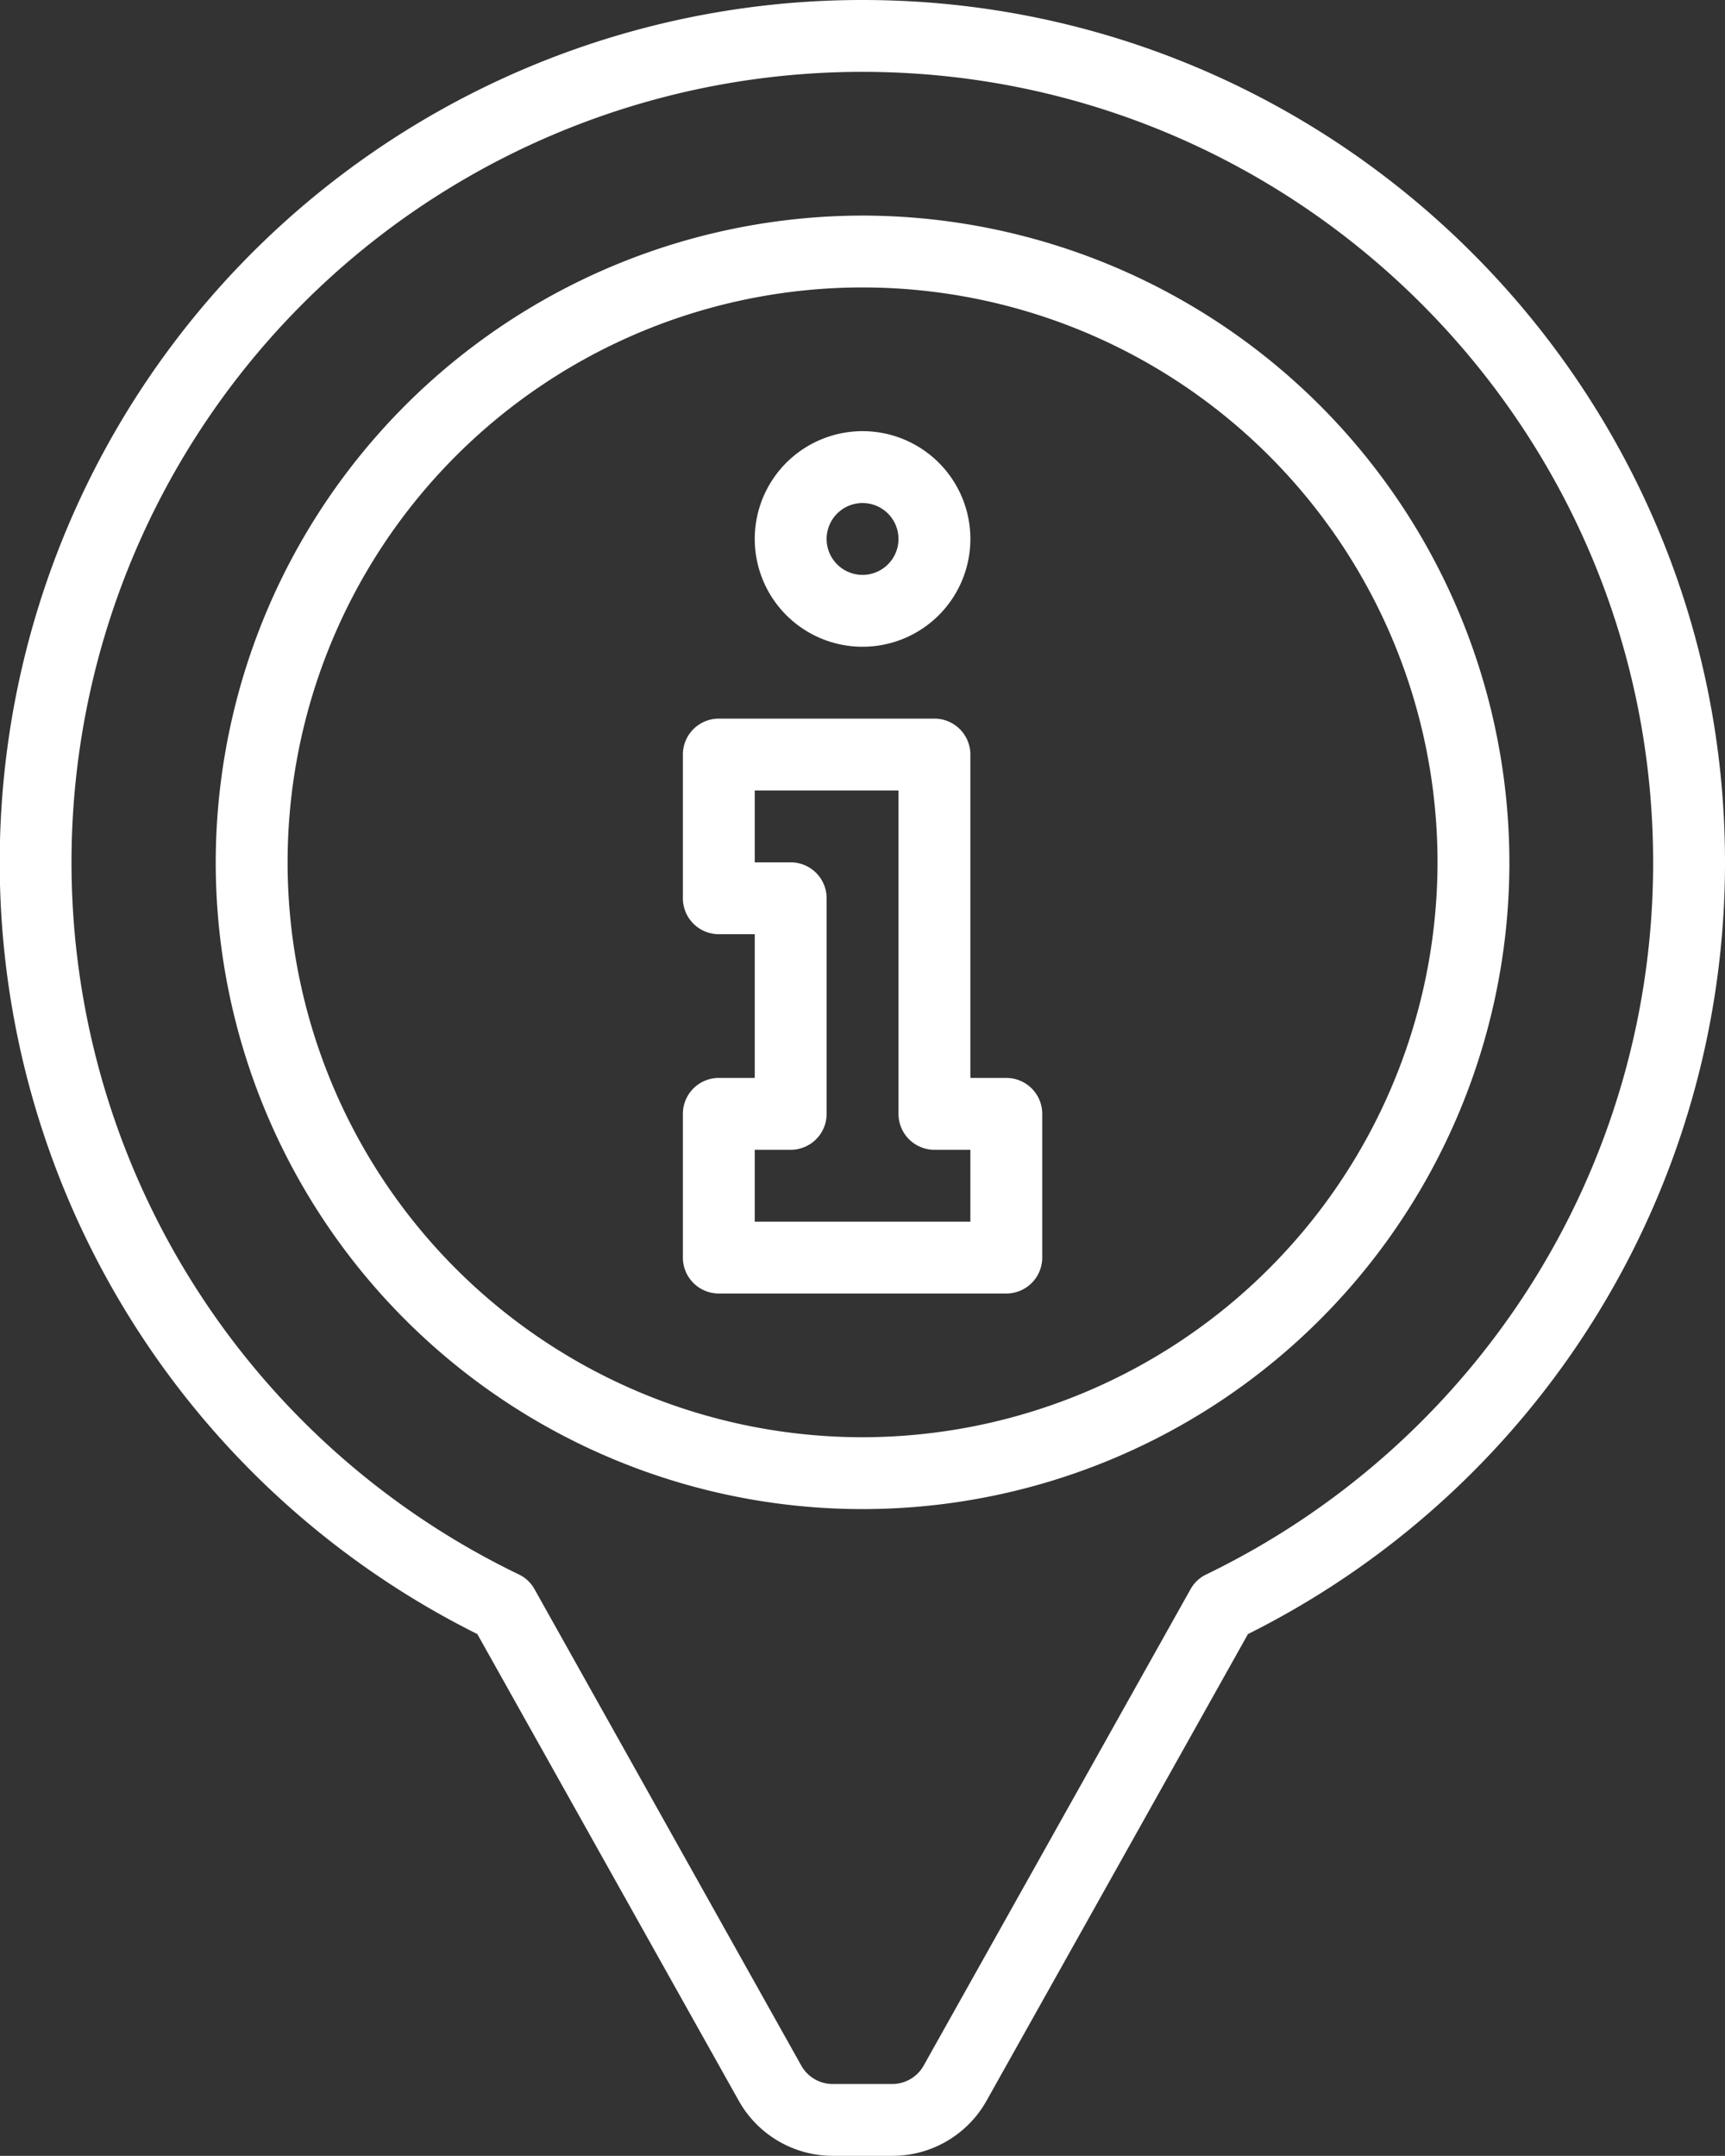
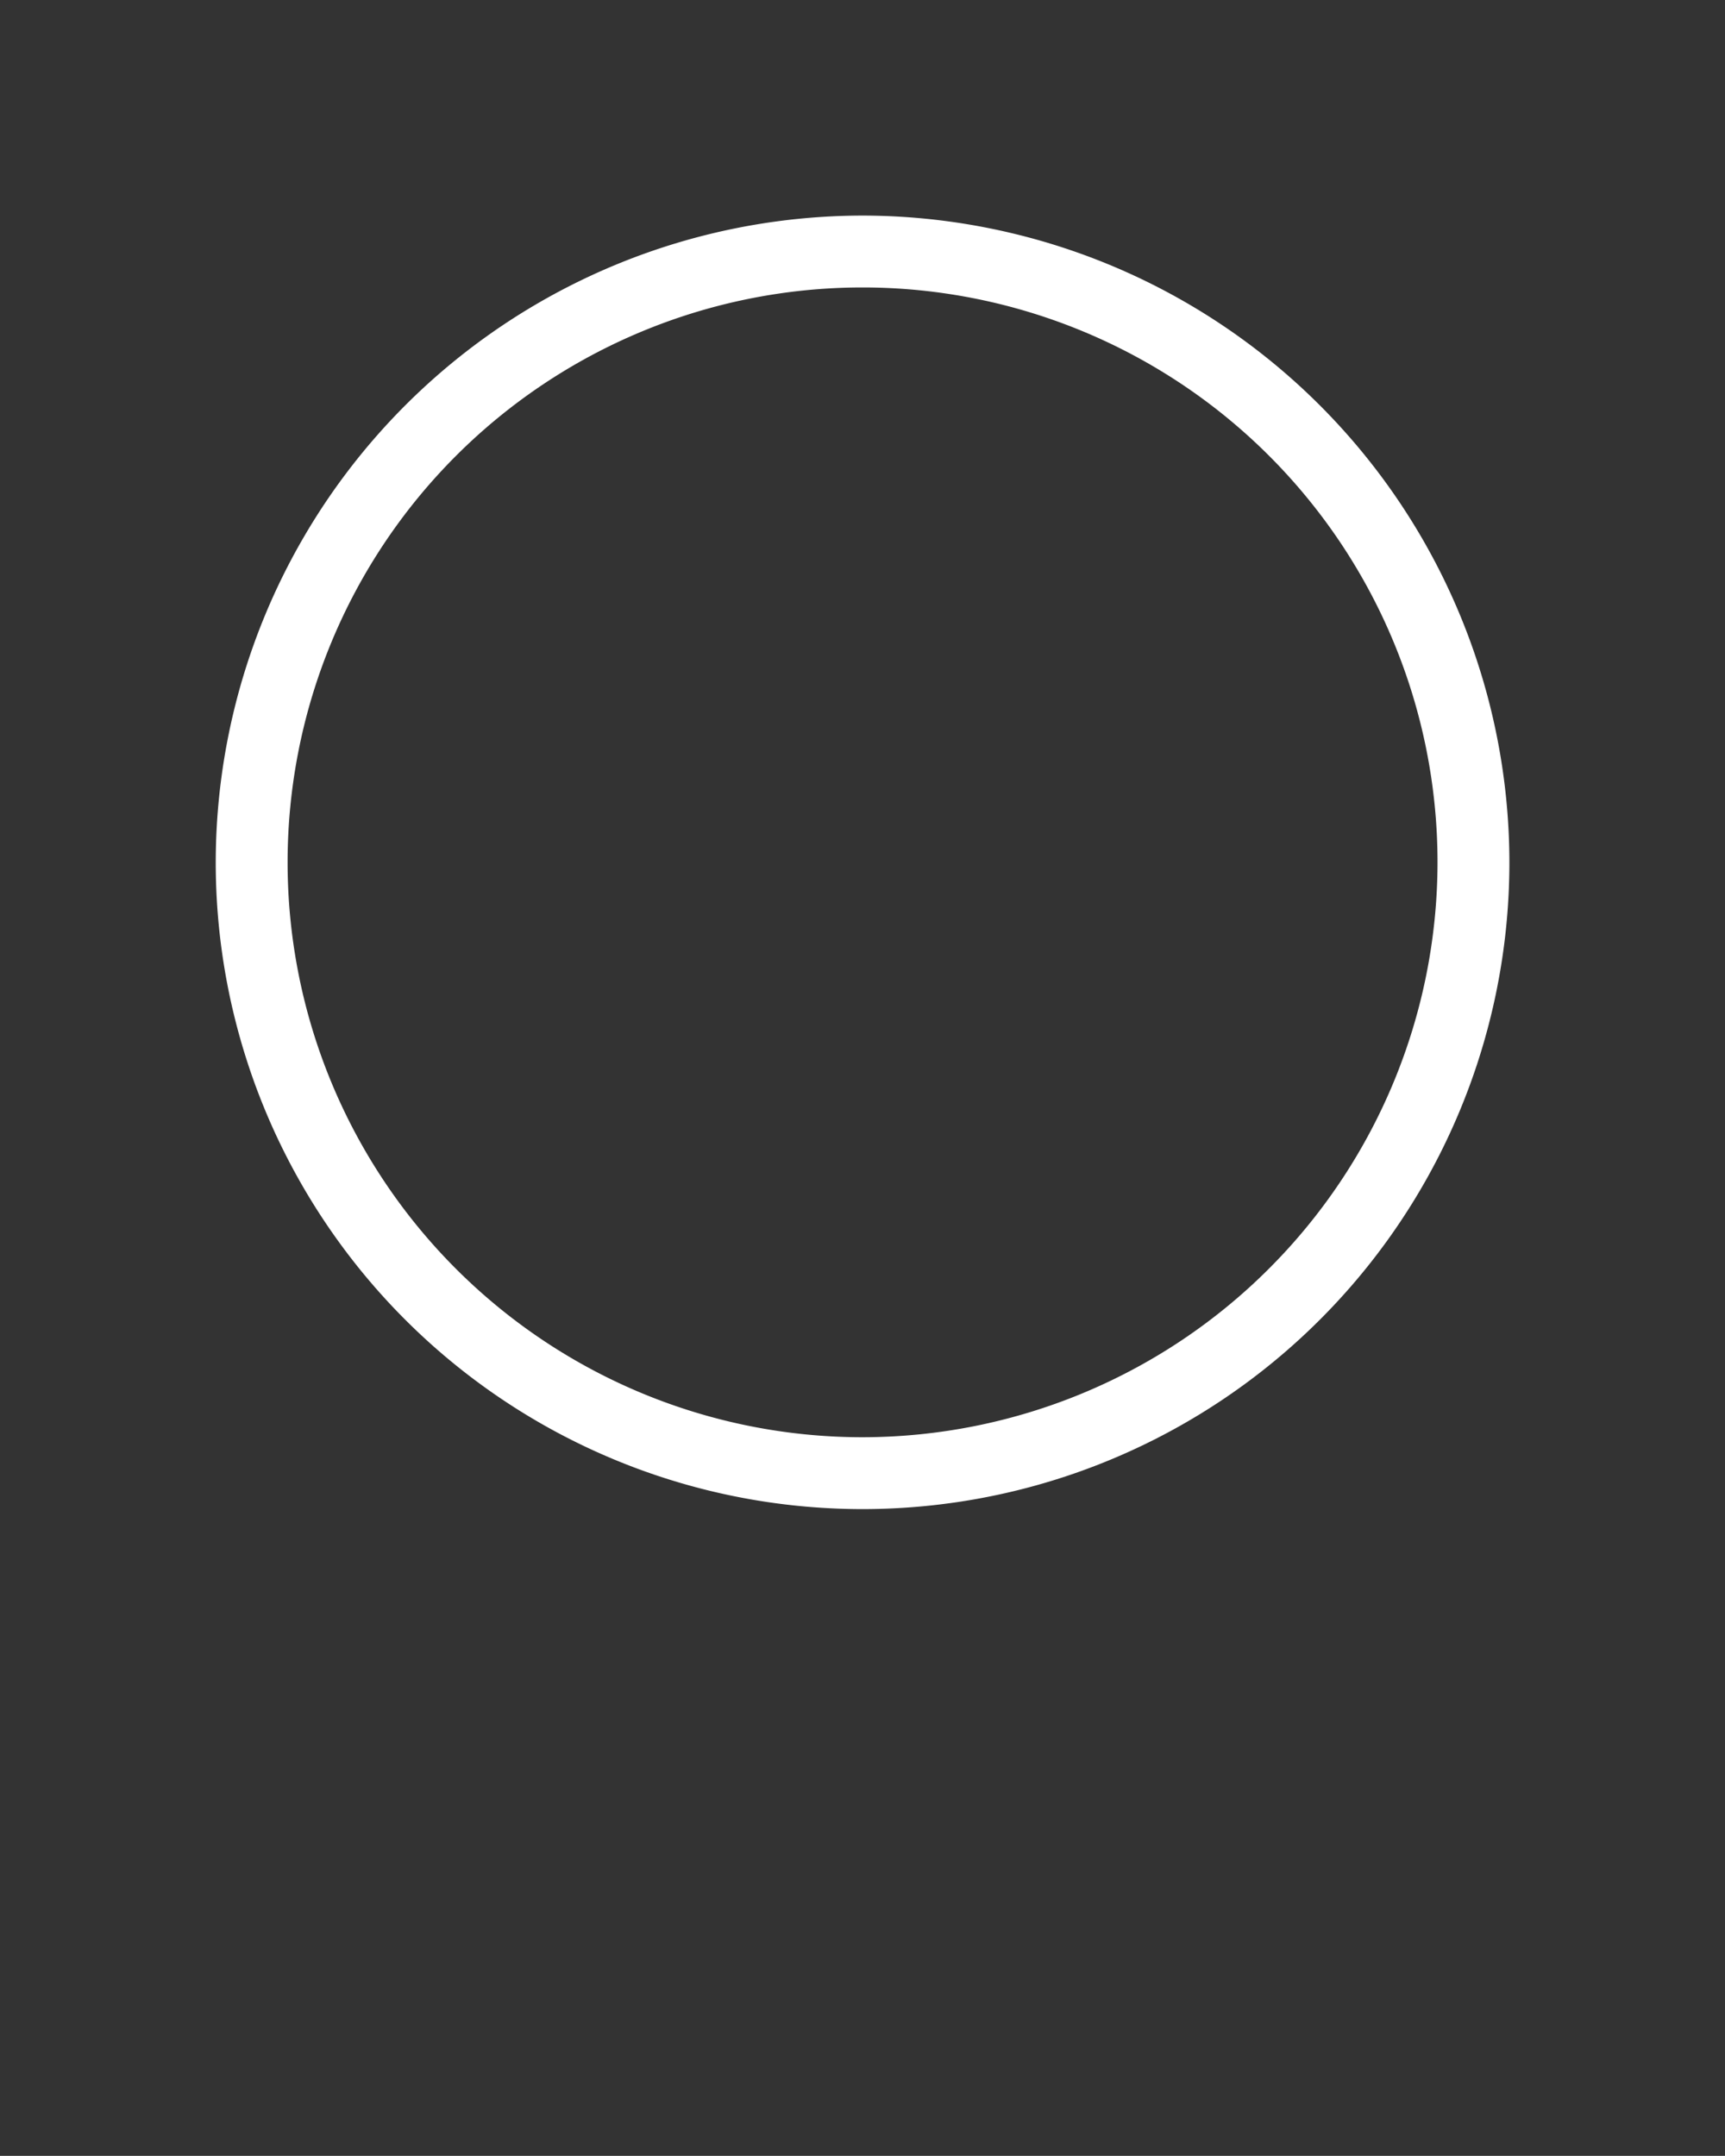
<svg xmlns="http://www.w3.org/2000/svg" id="Laag_1" data-name="Laag 1" viewBox="0 0 288.02 360">
  <rect x="0" y="0" width="288.02" height="360" fill="#333333" stroke="none" />
  <defs>
    <style>.cls-1{fill:#fff;}</style>
  </defs>
-   <path class="cls-1" d="M153-139.63A144,144,0,0,0,88.68,133.24l43.65,77.93a18,18,0,0,0,15.7,9.2H158a18,18,0,0,0,15.7-9.2l43.65-77.93A144,144,0,0,0,297,4.37c0-79.4-64.6-144-144-144ZM264.26,75.44a132.49,132.49,0,0,1-53.87,47.84,5.93,5.93,0,0,0-2.63,2.47L163.2,205.3a6,6,0,0,1-5.24,3.07H148a6,6,0,0,1-5.23-3.07L98.23,125.75a5.9,5.9,0,0,0-2.62-2.47A132,132,0,0,1,153-127.63c72.78,0,132,59.22,132,132a131.61,131.61,0,0,1-20.74,71.07Zm0,0" transform="translate(-8.98 139.63)" />
  <path class="cls-1" d="M153-103.63A108.12,108.12,0,0,0,45,4.37a108,108,0,0,0,216,0,108.12,108.12,0,0,0-108-108Zm0,204a96,96,0,1,1,96-96,96.1,96.1,0,0,1-96,96Zm0,0" transform="translate(-8.98 139.63)" />
-   <path class="cls-1" d="M153-31.63a18,18,0,0,0,16.63-11.11,18,18,0,0,0-3.9-19.62,18,18,0,0,0-19.62-3.9A18,18,0,0,0,135-49.63a18,18,0,0,0,18,18Zm0-24a6,6,0,0,1,5.54,3.7,6,6,0,0,1-1.3,6.54,6,6,0,0,1-6.54,1.3,6,6,0,0,1-3.7-5.54,6,6,0,0,1,6-6Zm0,0" transform="translate(-8.98 139.63)" />
-   <path class="cls-1" d="M177,40.37h-6v-54a6,6,0,0,0-6-6H129a6,6,0,0,0-6,6v24a6,6,0,0,0,6,6h6v24h-6a6,6,0,0,0-6,6v24a6,6,0,0,0,6,6h48a6,6,0,0,0,6-6v-24a6,6,0,0,0-6-6Zm-6,24H135v-12h6a6,6,0,0,0,6-6v-36a6,6,0,0,0-6-6h-6v-12h24v54a6,6,0,0,0,6,6h6Zm0,0" transform="translate(-8.98 139.63)" />
</svg>